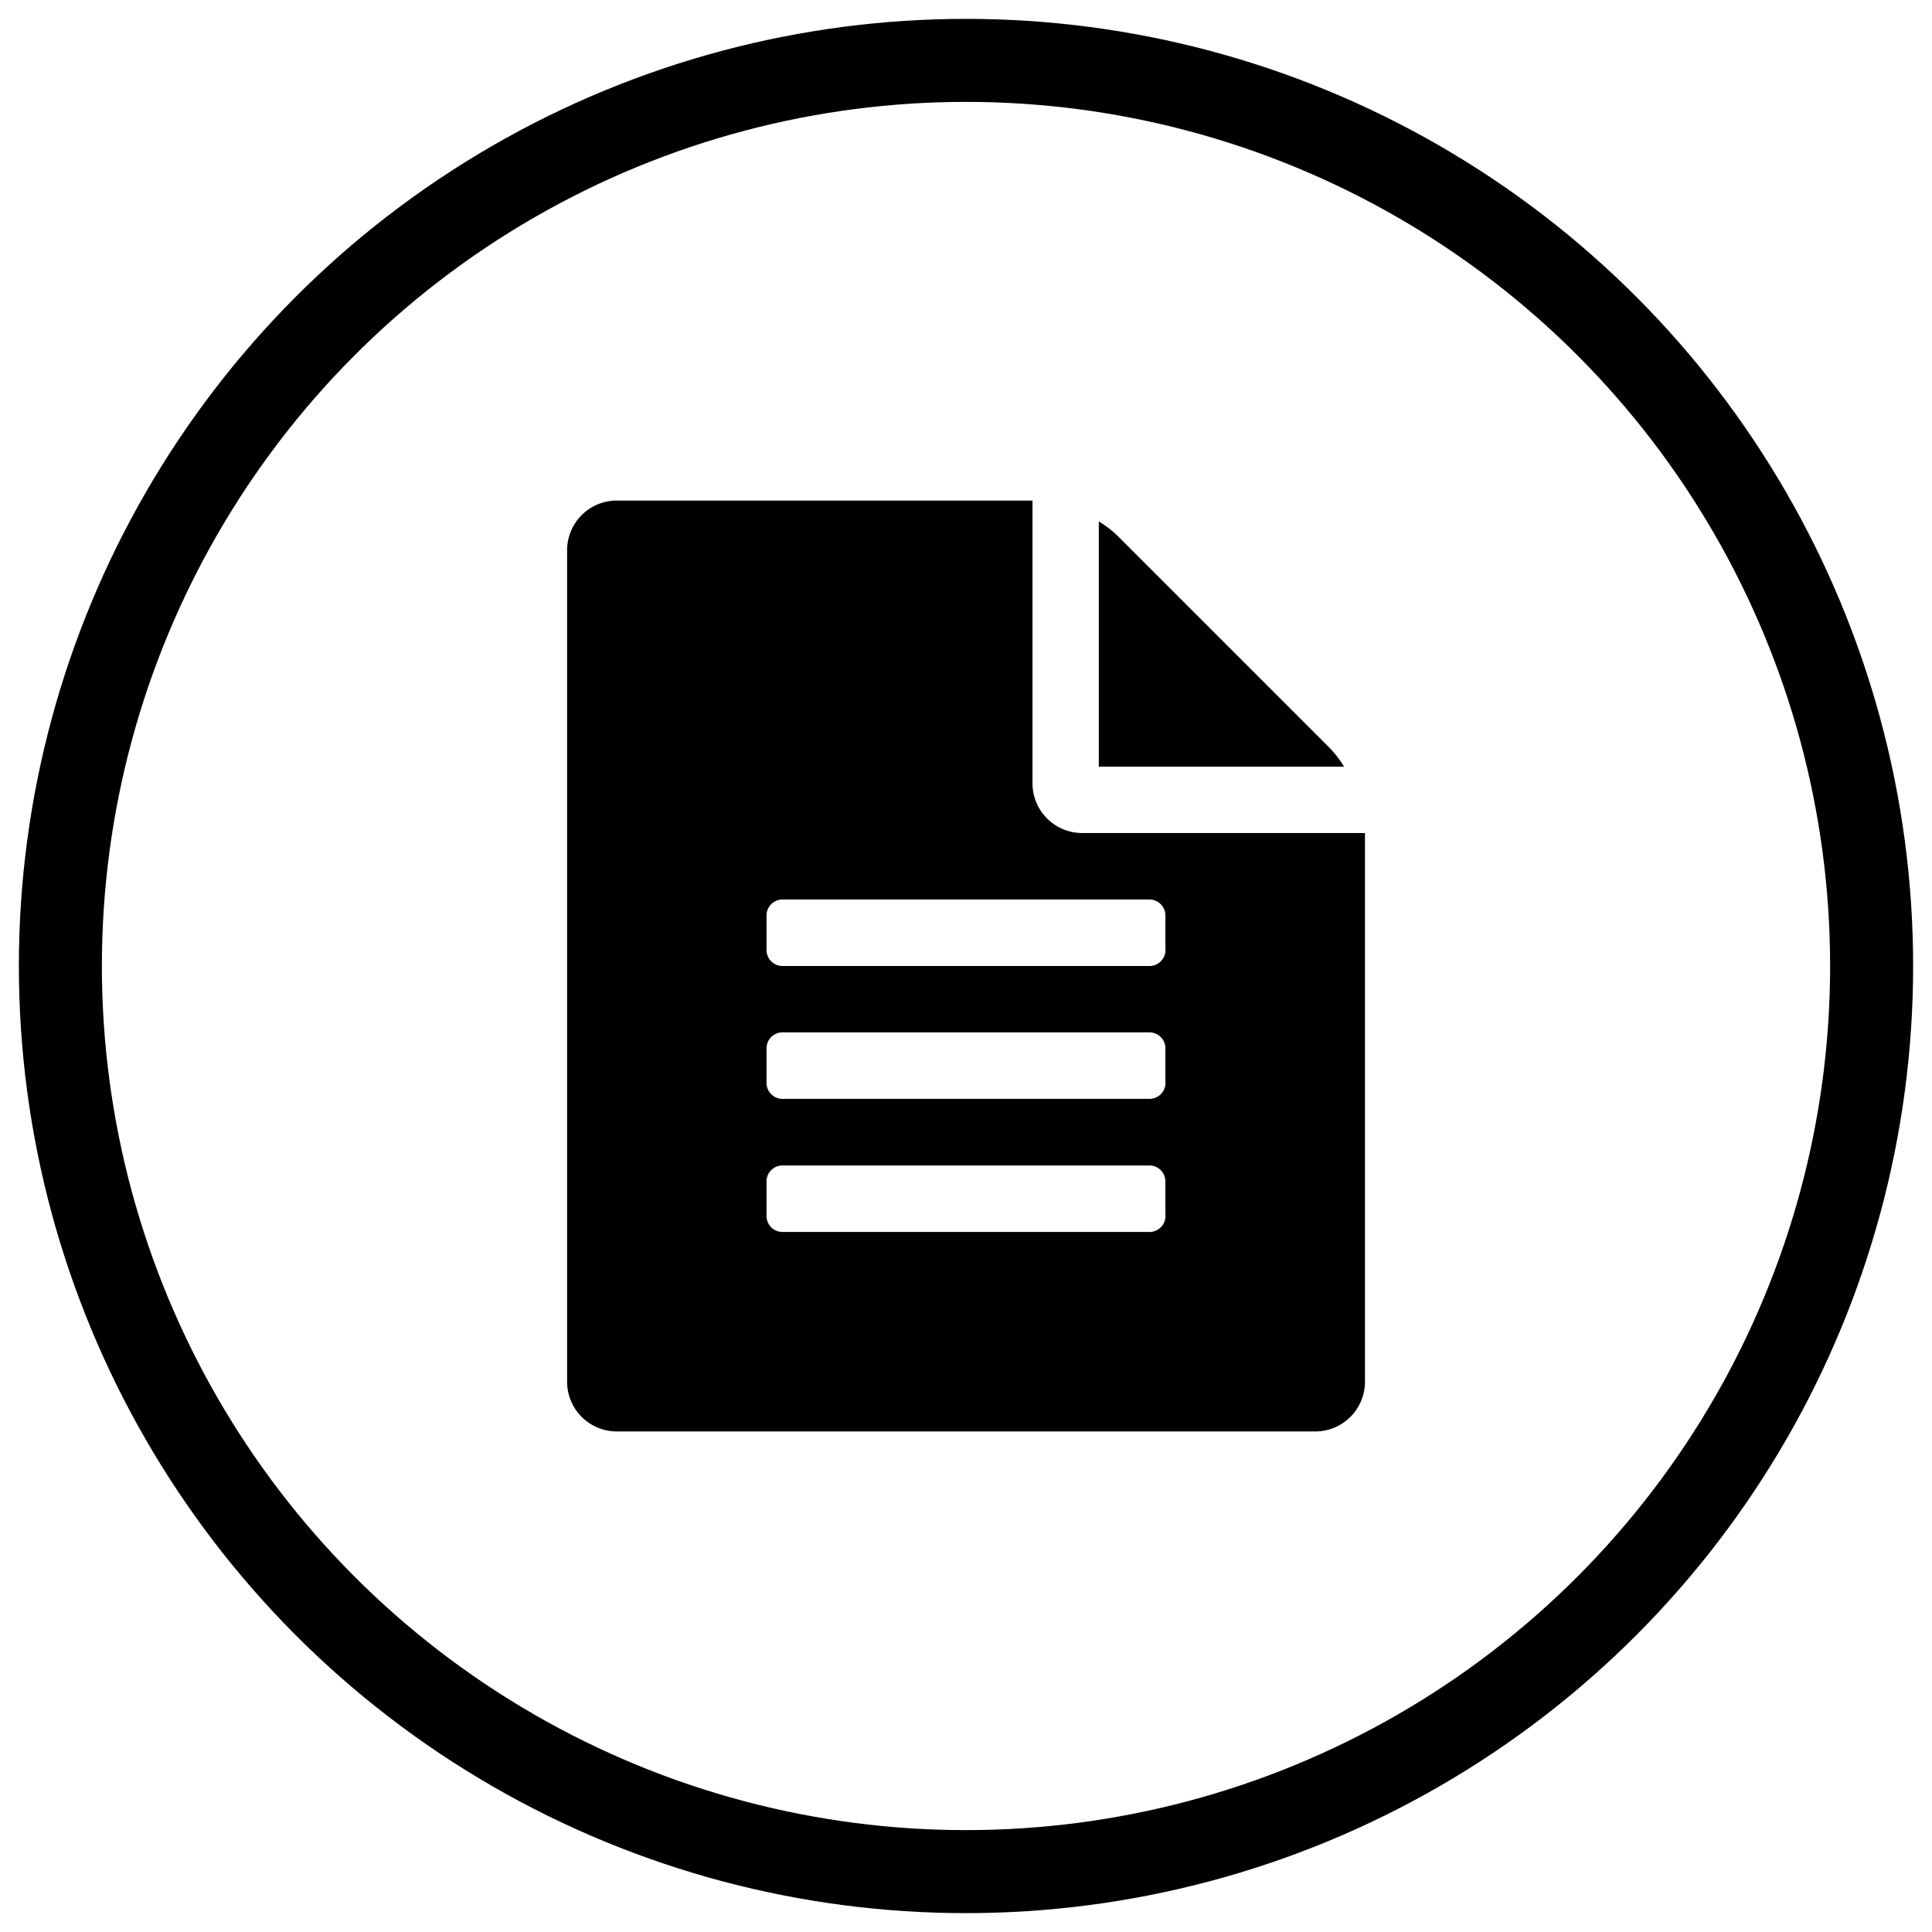
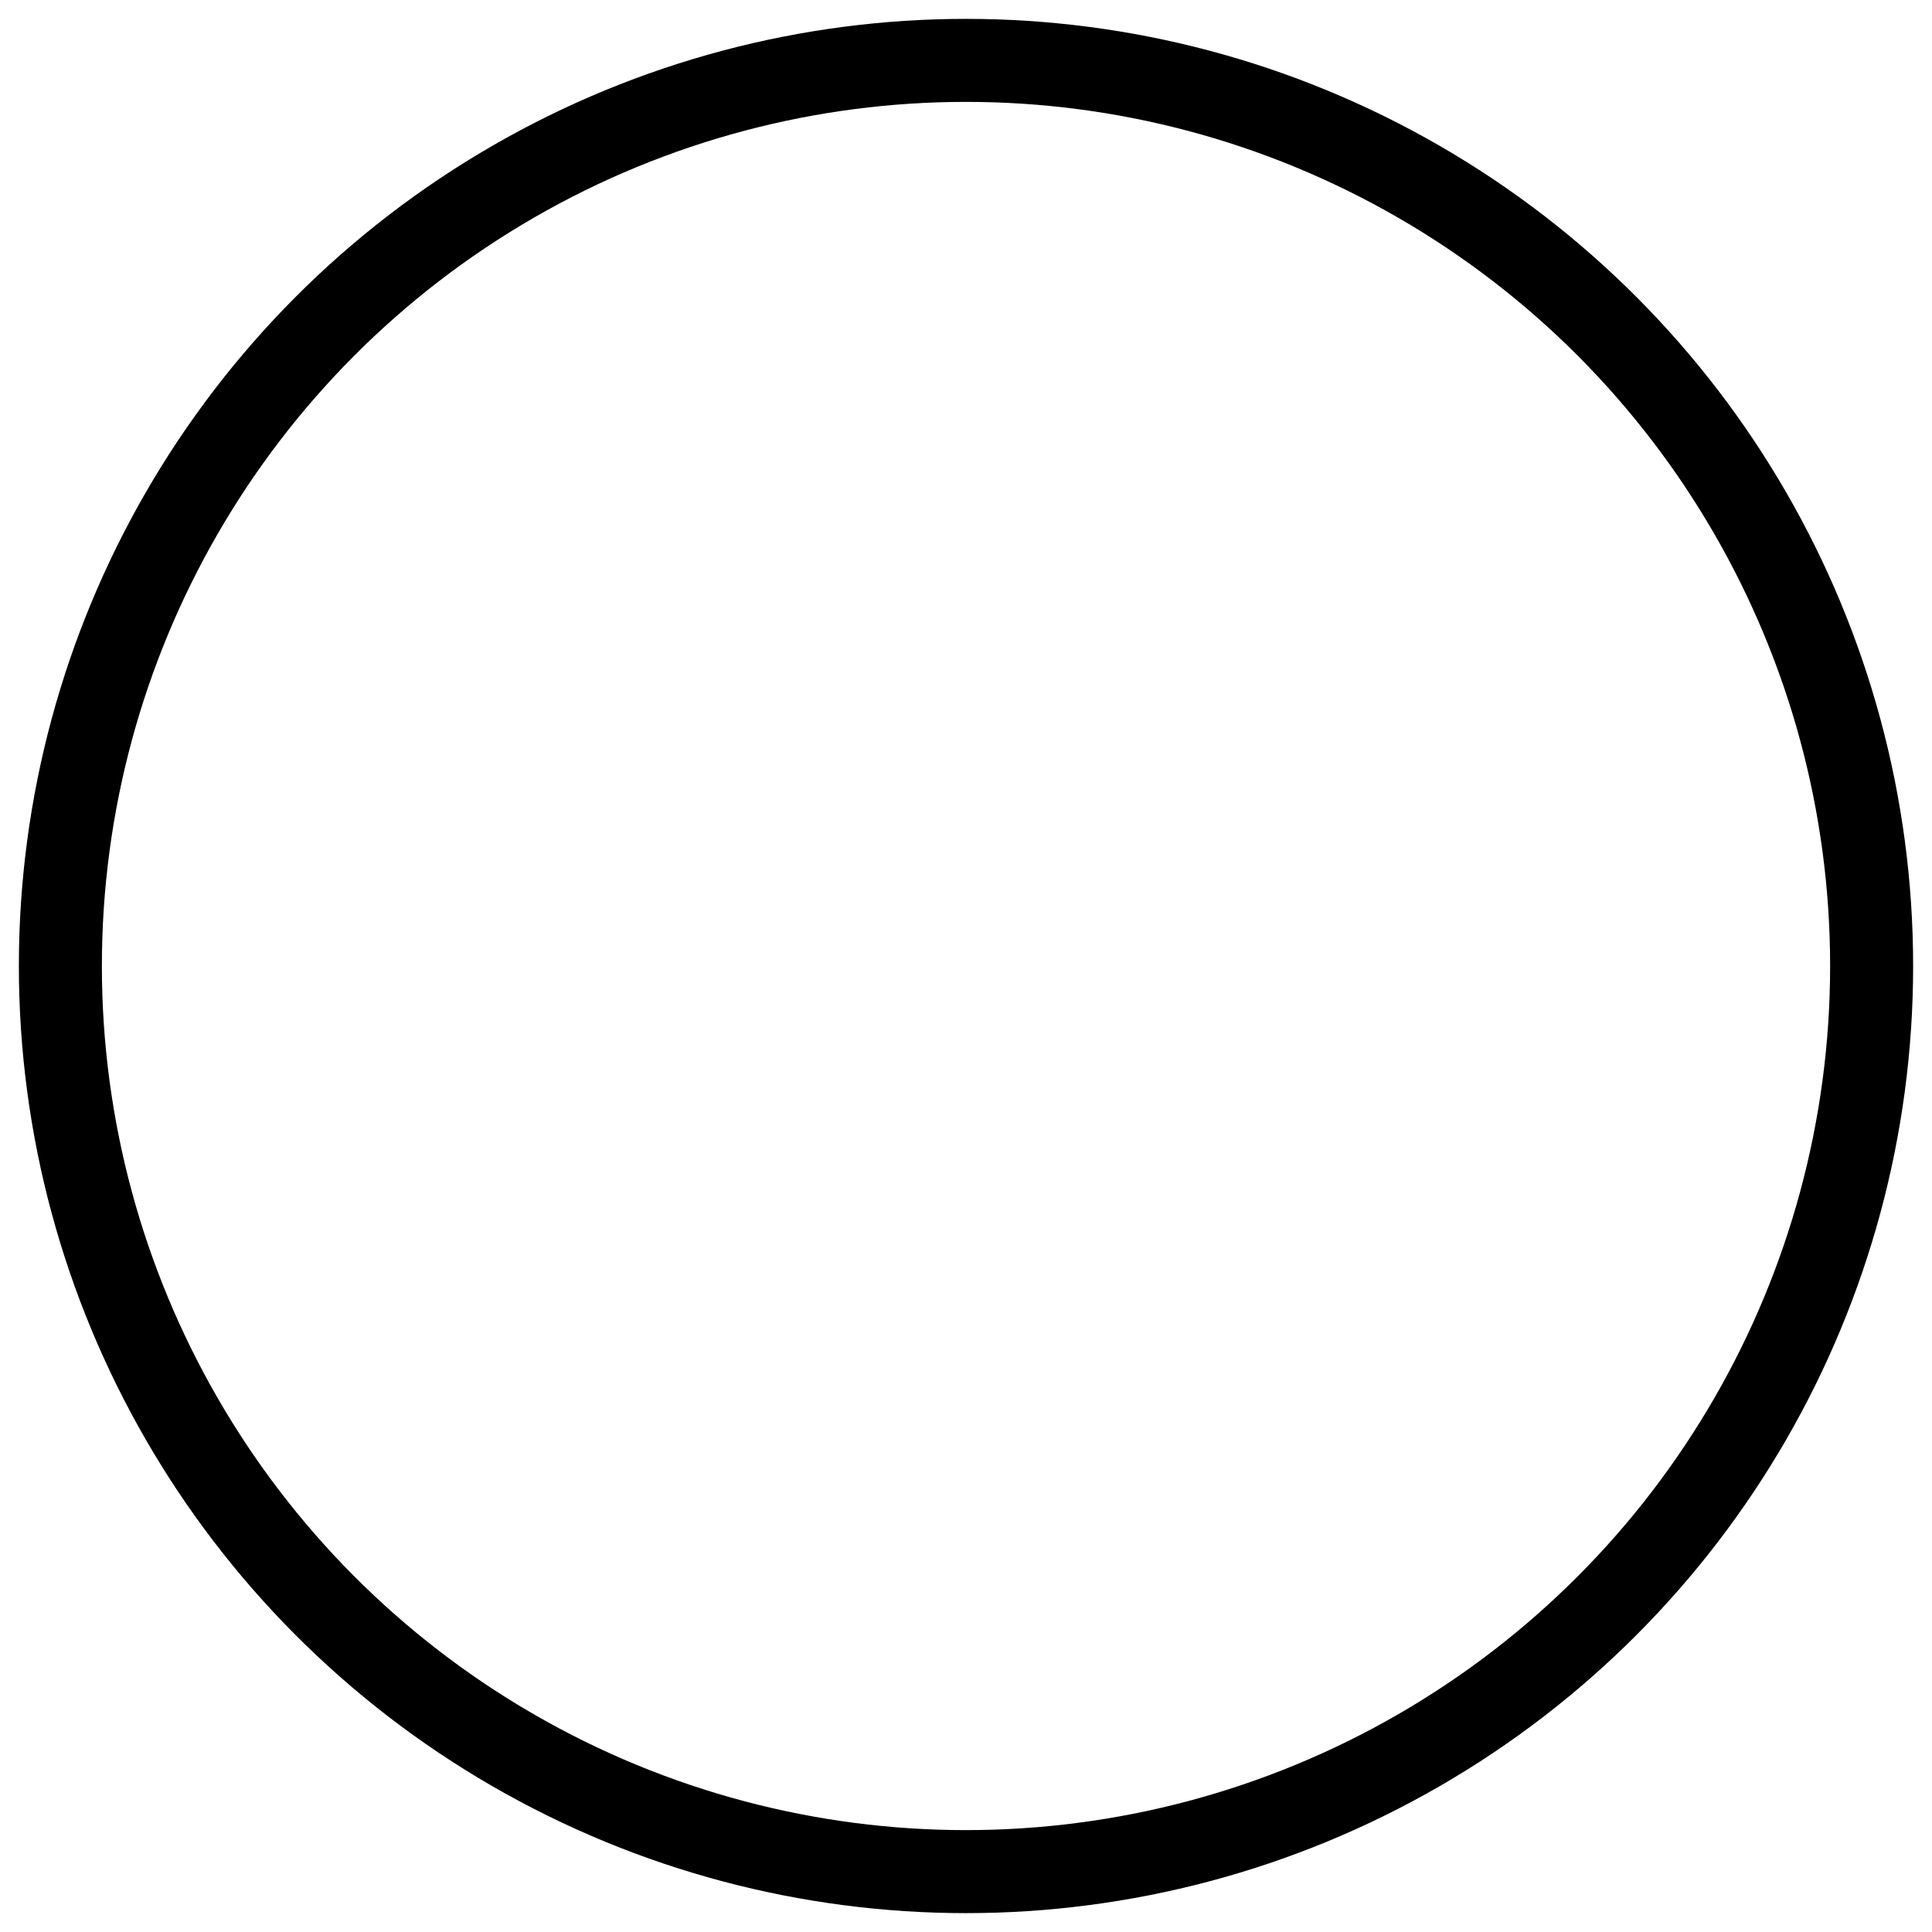
<svg xmlns="http://www.w3.org/2000/svg" id="aef553d7-118d-4129-b4d0-5764a92c6324" data-name="Layer 1" viewBox="0 0 512 512">
  <defs>
    <style>.b1330b6d-12a2-4cba-b64d-3303742e1379{fill:none;stroke:#000;stroke-miterlimit:10;stroke-width:22px;}</style>
  </defs>
  <title>btn-txt</title>
-   <path d="M286.84,220.76h74.89V366.13a13.18,13.18,0,0,1-13.22,13.22h-185a13.18,13.18,0,0,1-13.22-13.22V145.87a13.18,13.18,0,0,1,13.22-13.22H273.62v74.89a13.18,13.18,0,0,0,13.22,13.22Zm22,30.83v-8.81a4.24,4.24,0,0,0-4.4-4.4H207.54a4.24,4.24,0,0,0-4.4,4.4v8.81a4.24,4.24,0,0,0,4.4,4.41h96.92a4.24,4.24,0,0,0,4.4-4.41Zm0,35.25V278a4.24,4.24,0,0,0-4.4-4.41H207.54a4.24,4.24,0,0,0-4.4,4.41v8.81a4.24,4.24,0,0,0,4.4,4.4h96.92a4.24,4.24,0,0,0,4.4-4.4Zm0,35.24v-8.81a4.24,4.24,0,0,0-4.4-4.41H207.54a4.24,4.24,0,0,0-4.4,4.41v8.81a4.23,4.23,0,0,0,4.4,4.4h96.92a4.23,4.23,0,0,0,4.4-4.4Zm43.51-123.9a29.82,29.82,0,0,1,3.85,5h-65v-65a29.3,29.3,0,0,1,5,3.85Z" />
  <circle class="b1330b6d-12a2-4cba-b64d-3303742e1379" cx="256" cy="256" r="240" />
</svg>